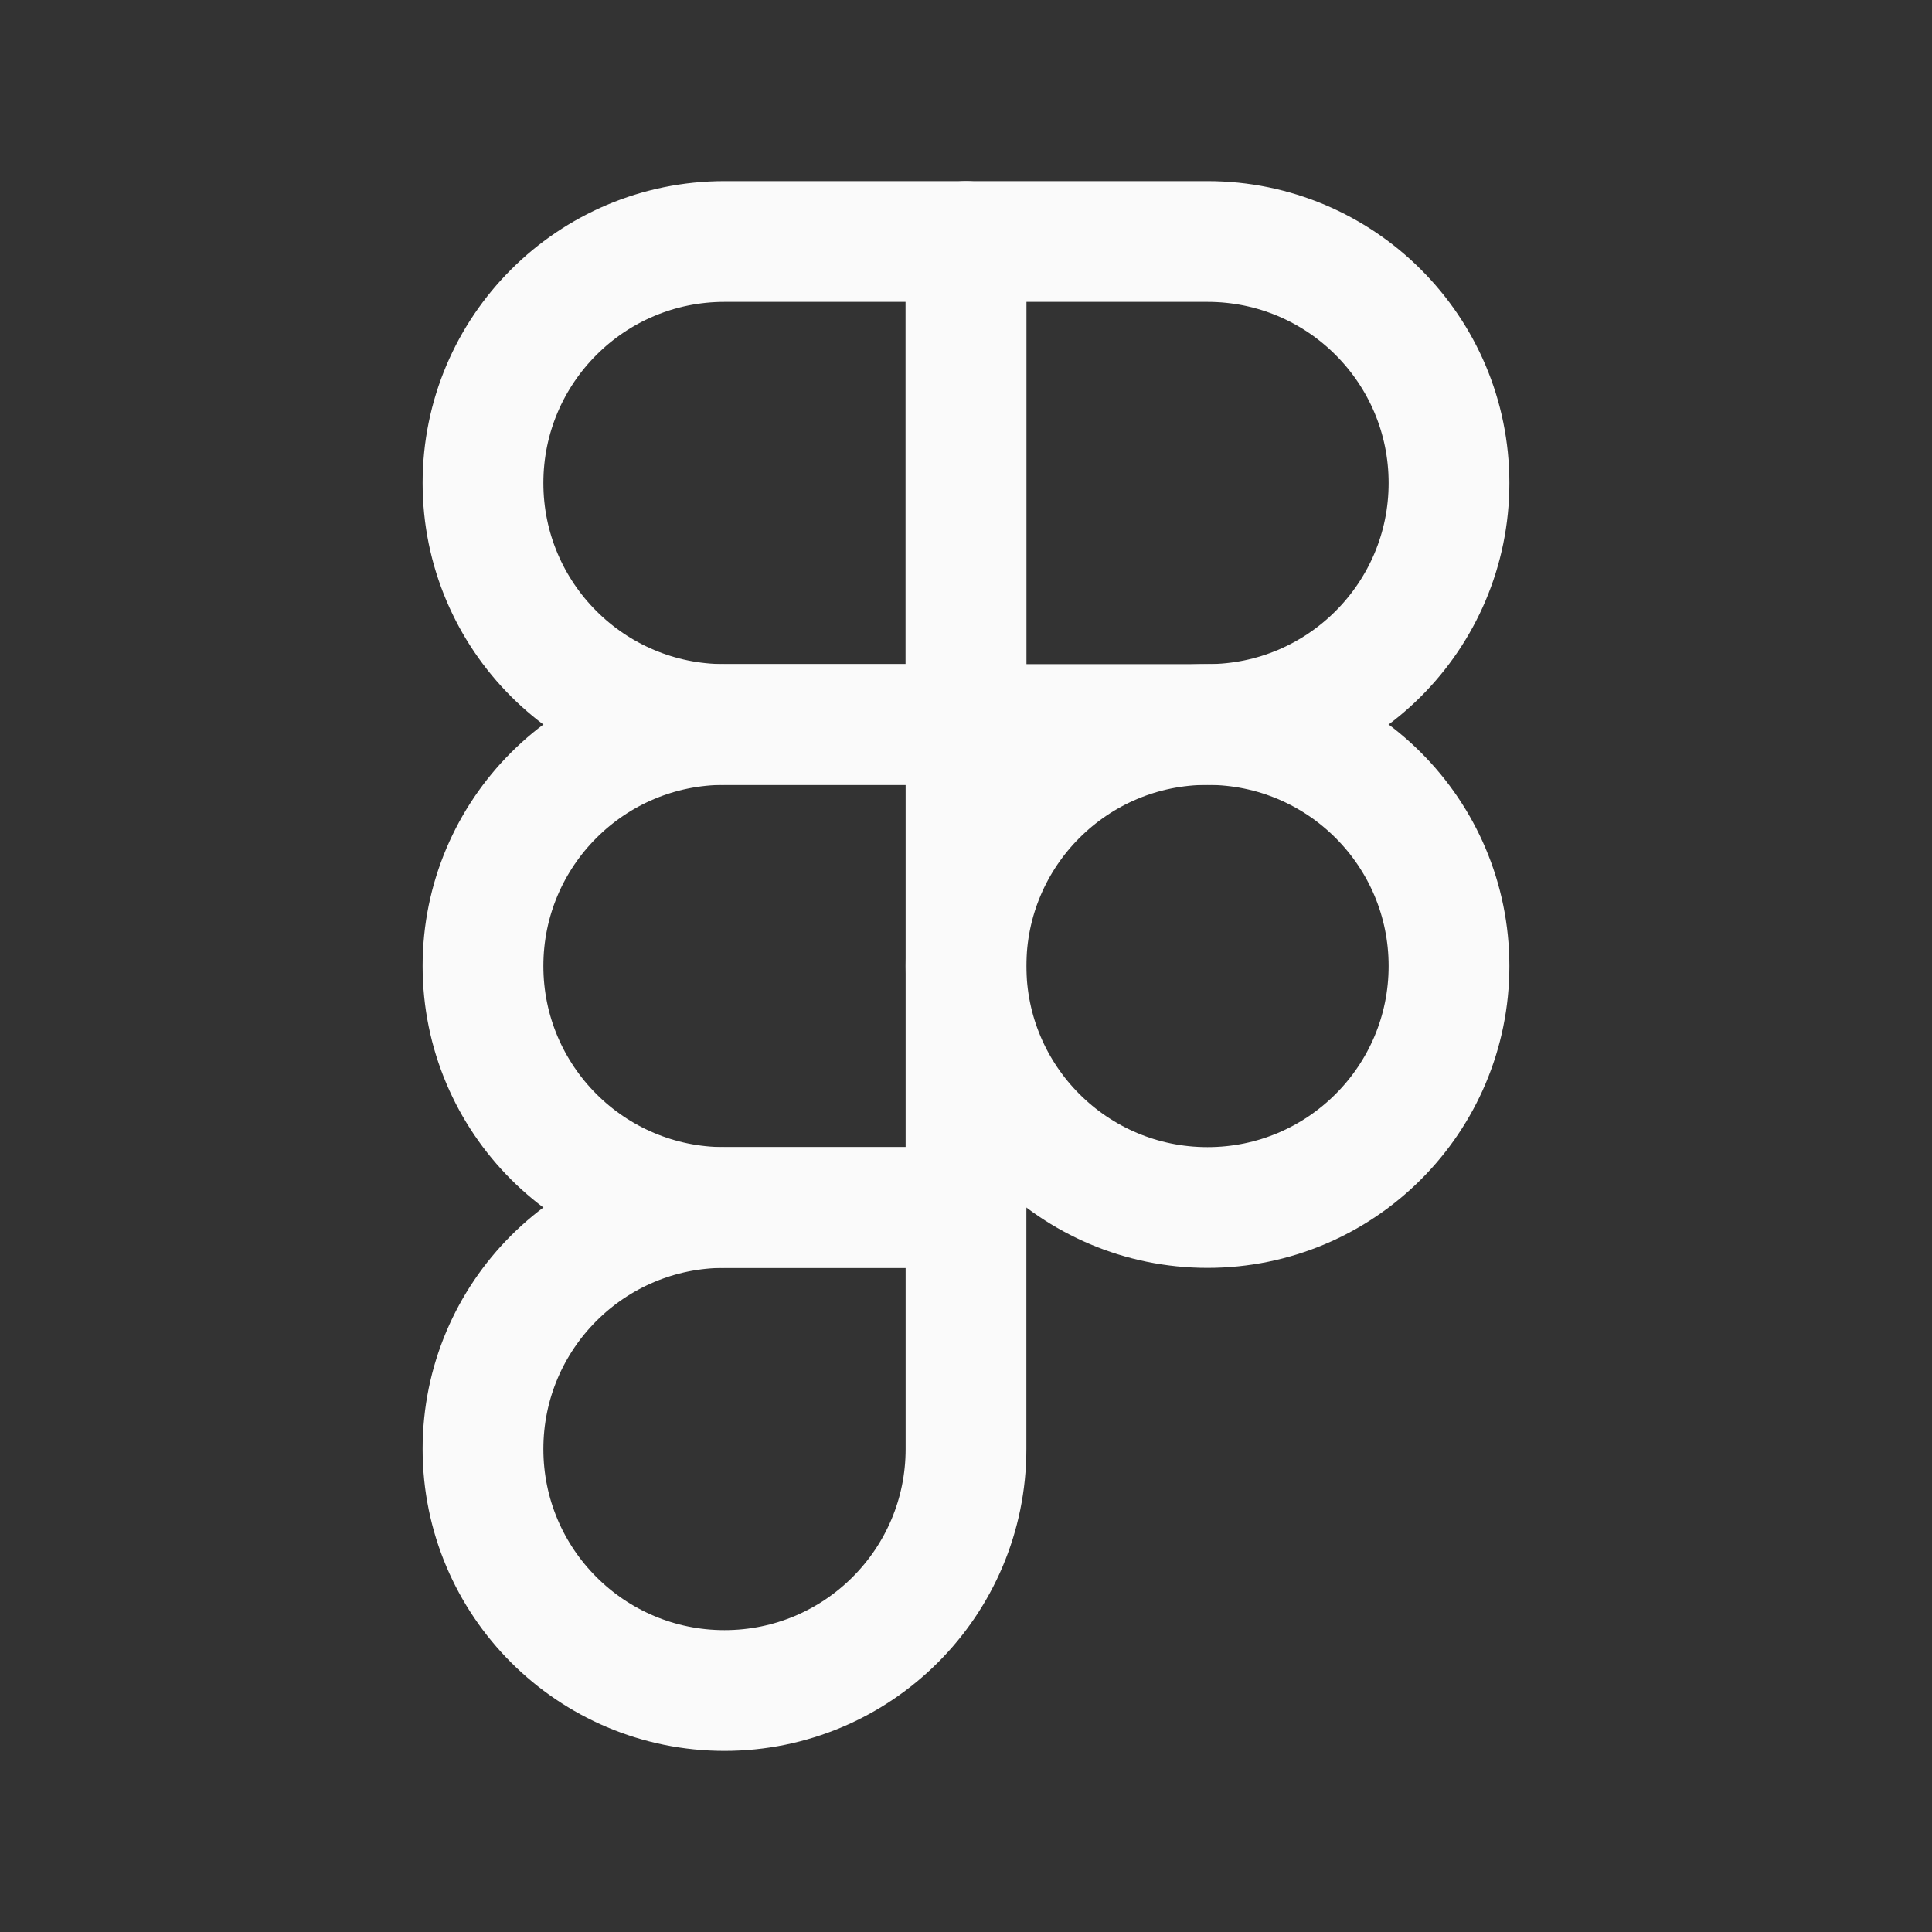
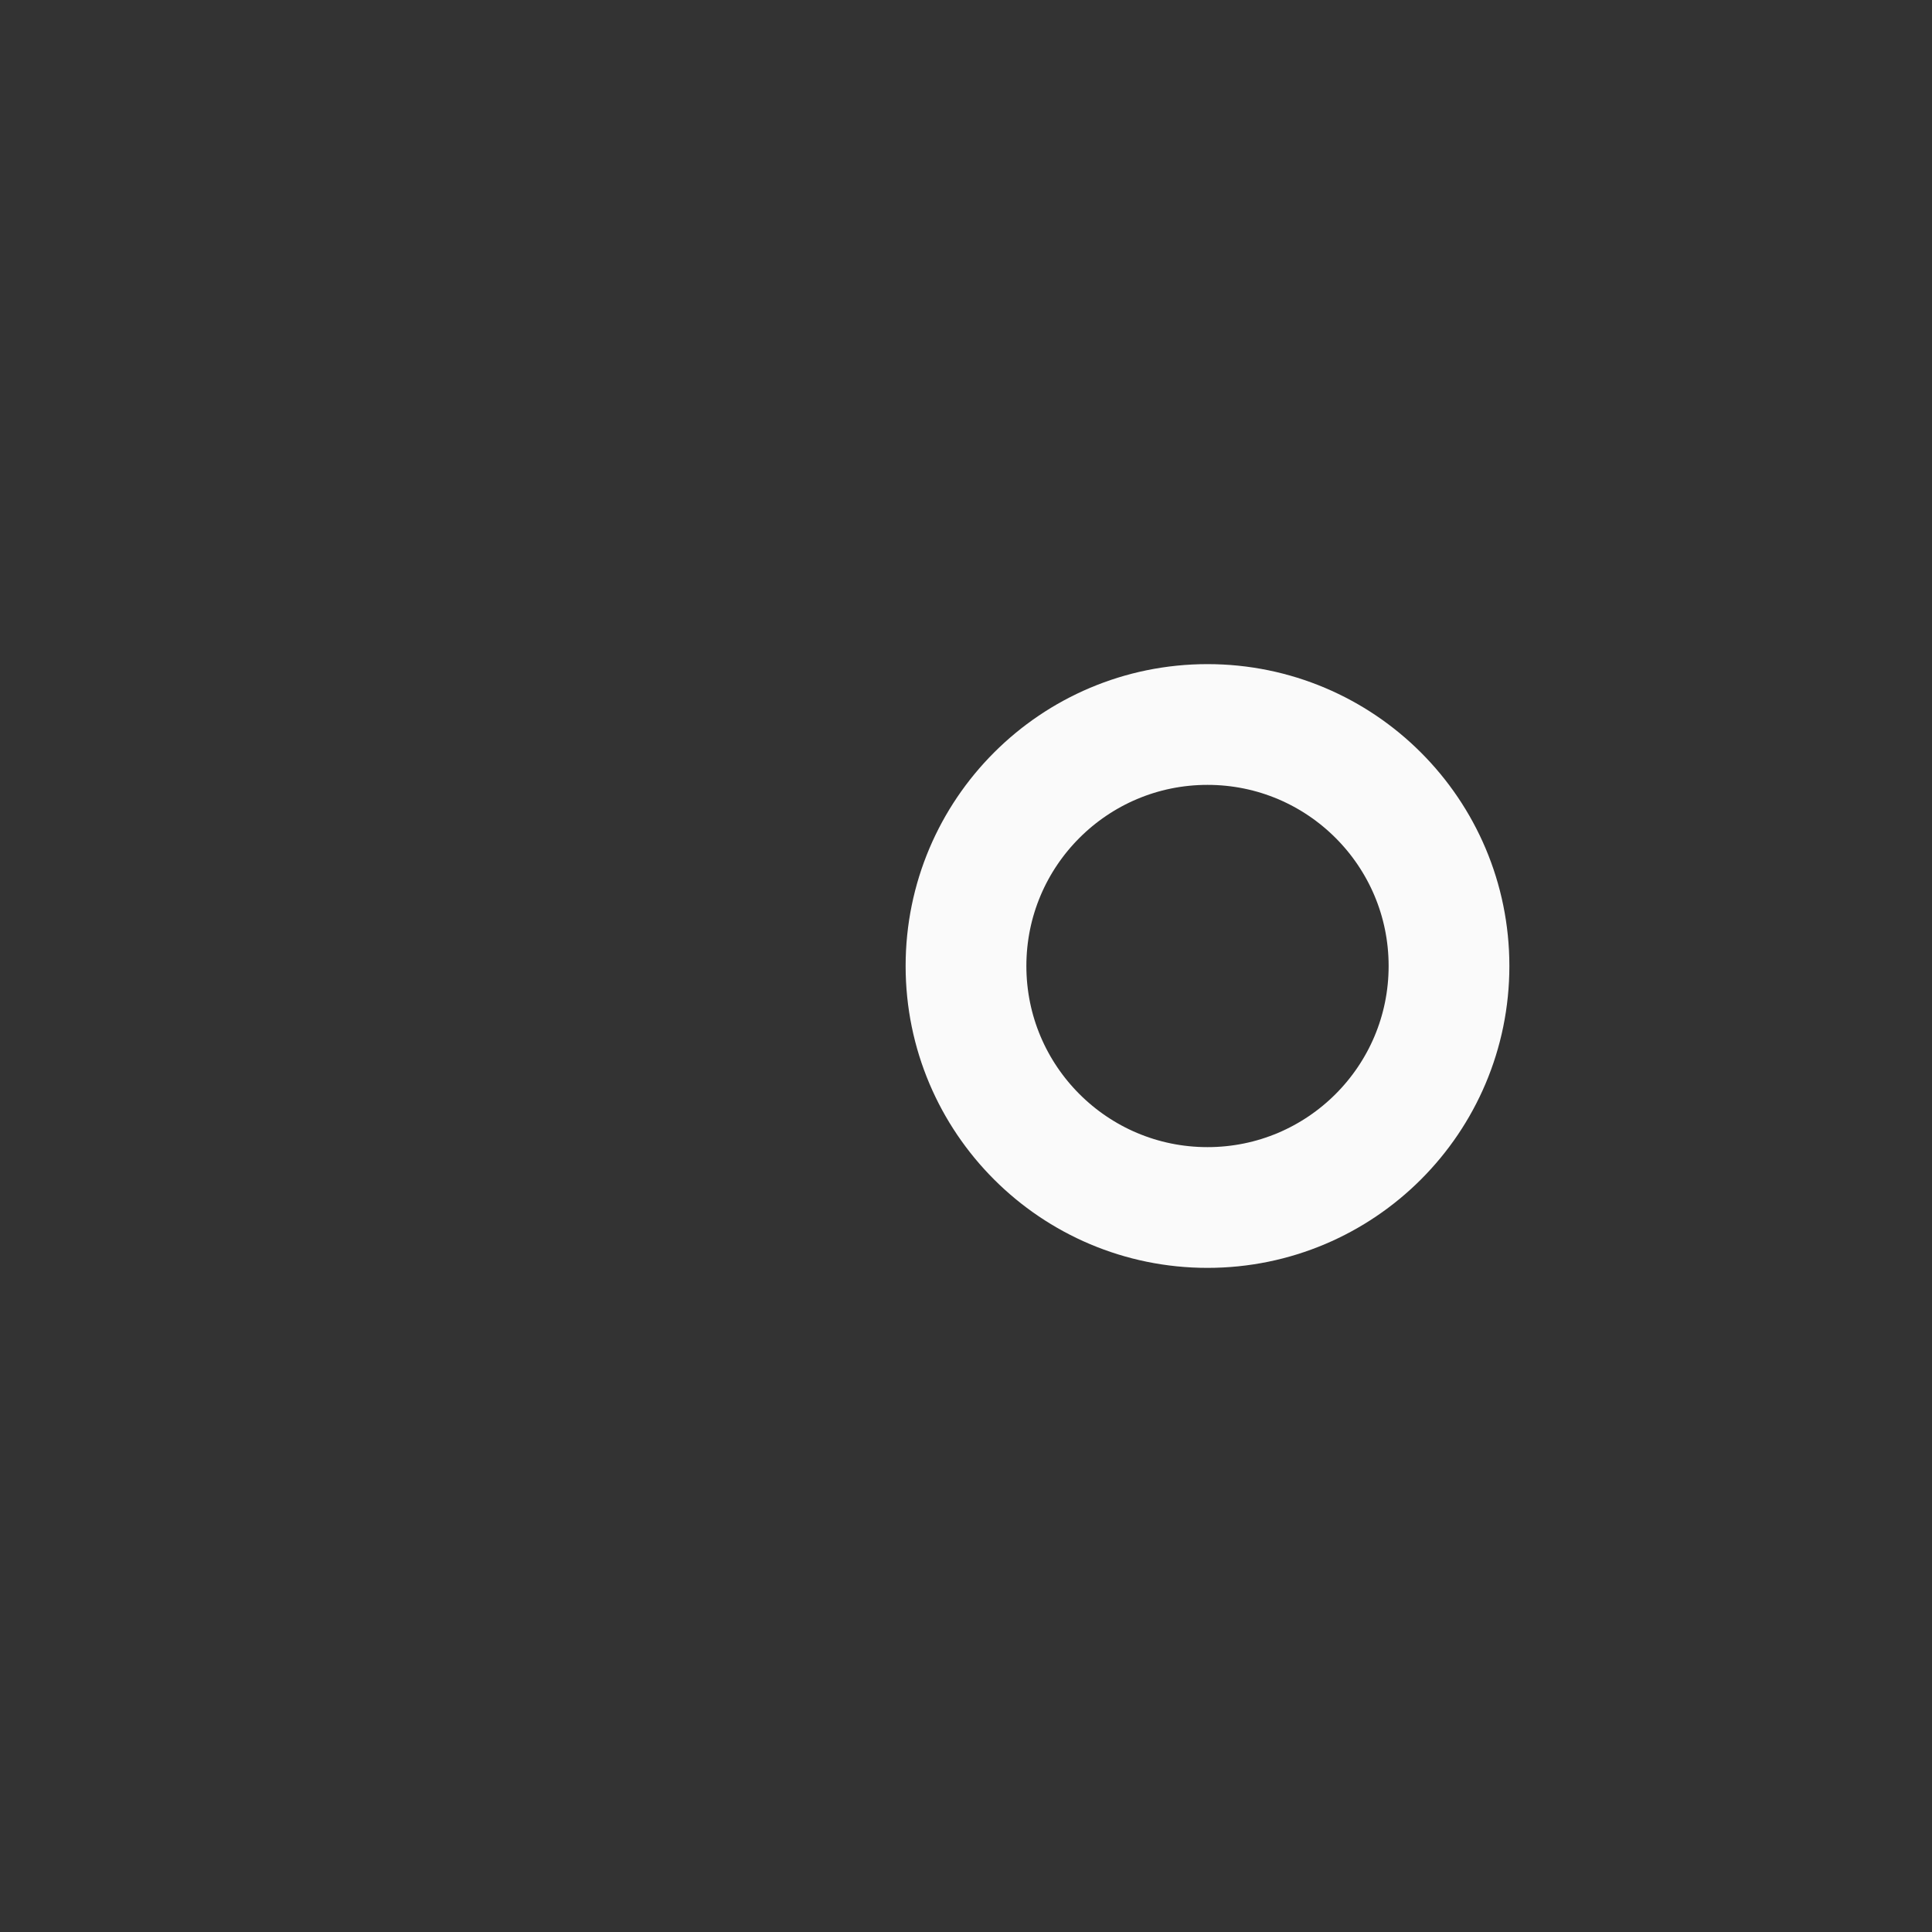
<svg xmlns="http://www.w3.org/2000/svg" width="32" height="32" viewBox="0 0 32 32" fill="none">
  <rect x="0" y="0" width="32" height="32" fill="#333333" stroke="none" />
  <circle cx="20" cy="16" r="4" stroke="#FAFAFA" stroke-width="2" stroke-linejoin="round" />
-   <path d="M12 28C14.209 28 16 26.209 16 24V20H12C9.791 20 8 21.791 8 24C8 26.209 9.791 28 12 28Z" stroke="#FAFAFA" stroke-width="2" stroke-linejoin="round" />
-   <path d="M16 12V20H12C9.791 20 8 18.209 8 16C8 13.791 9.791 12 12 12H16Z" stroke="#FAFAFA" stroke-width="2" stroke-linecap="round" stroke-linejoin="round" />
-   <path d="M16 4V12H12C9.791 12 8 10.209 8 8C8 5.791 9.791 4 12 4H16Z" stroke="#FAFAFA" stroke-width="2" stroke-linecap="round" stroke-linejoin="round" />
-   <path d="M16 4V12H20C22.209 12 24 10.209 24 8C24 5.791 22.209 4 20 4H16Z" stroke="#FAFAFA" stroke-width="2" stroke-linecap="round" stroke-linejoin="round" />
</svg>